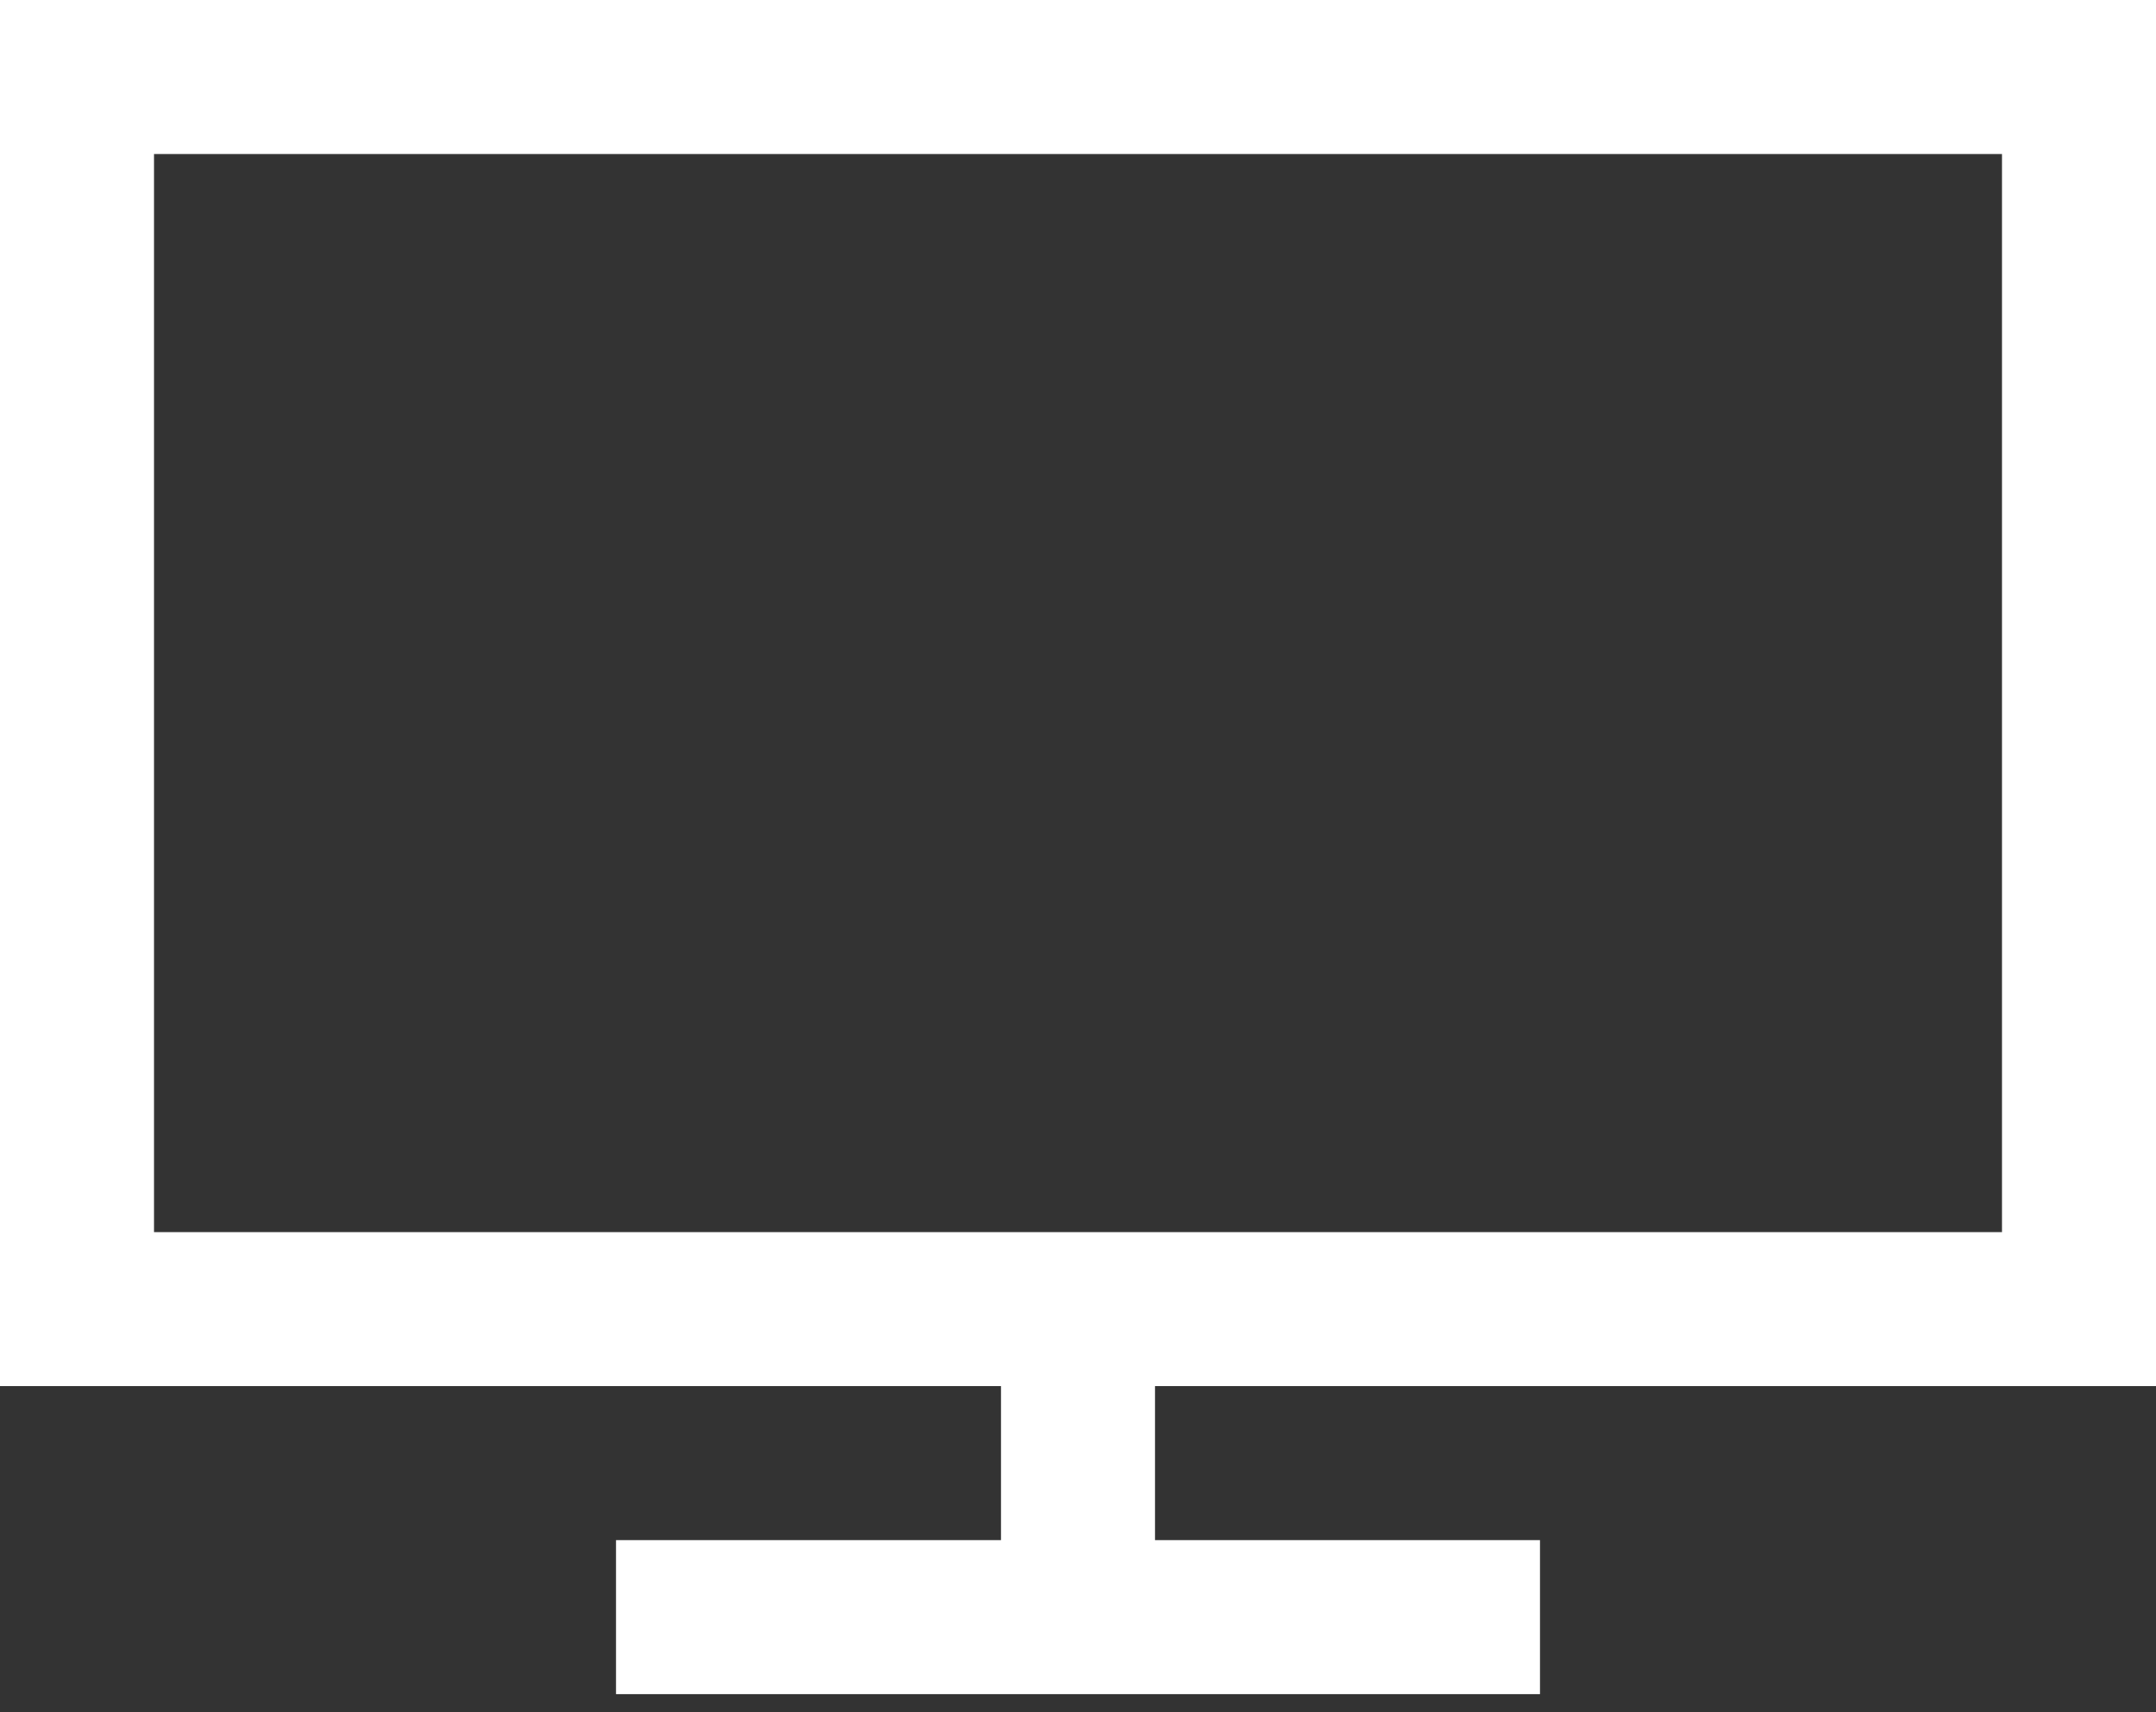
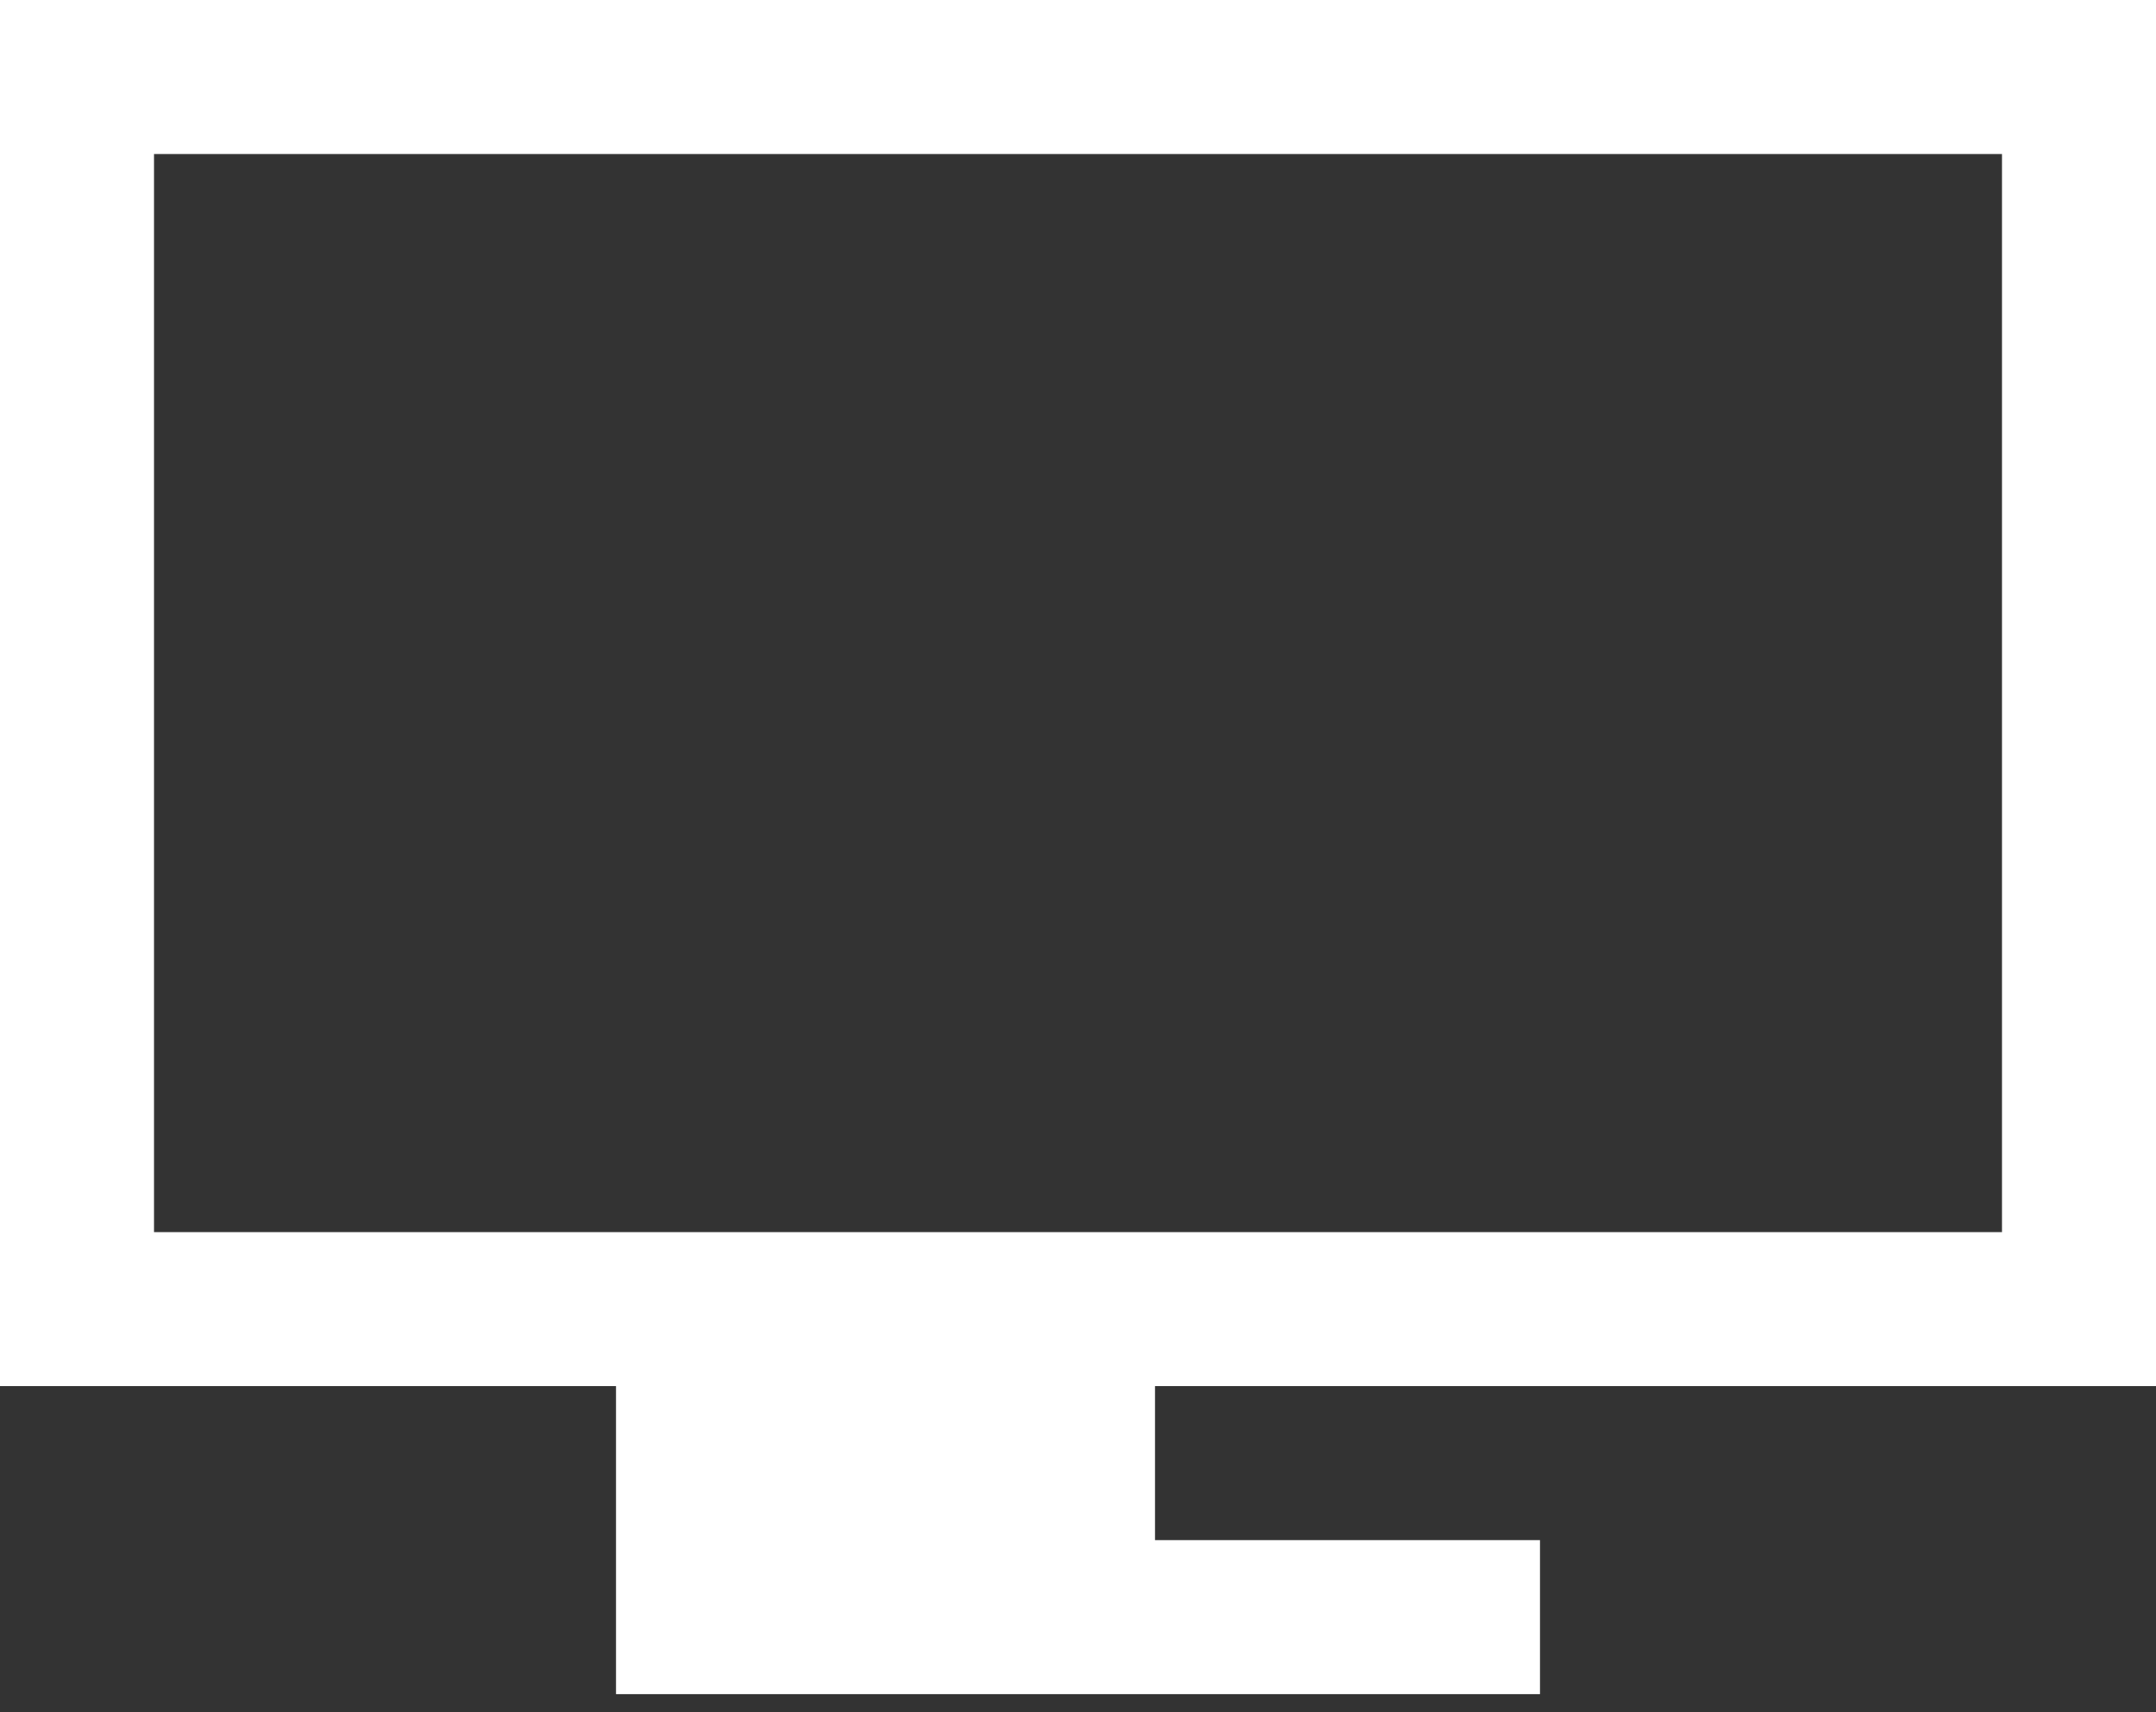
<svg xmlns="http://www.w3.org/2000/svg" viewBox="0 0 34 27" fill="none">
  <rect x="0" y="0" width="34" height="27" fill="#333333" stroke="none" />
-   <path d="M0 0V21.857H15.786V24.286H9.714V26.714H24.286V24.286H18.214V21.857H34V0H0ZM2.429 2.429H31.571V19.429H2.429V2.429Z" fill="white" />
+   <path d="M0 0V21.857H15.786H9.714V26.714H24.286V24.286H18.214V21.857H34V0H0ZM2.429 2.429H31.571V19.429H2.429V2.429Z" fill="white" />
</svg>